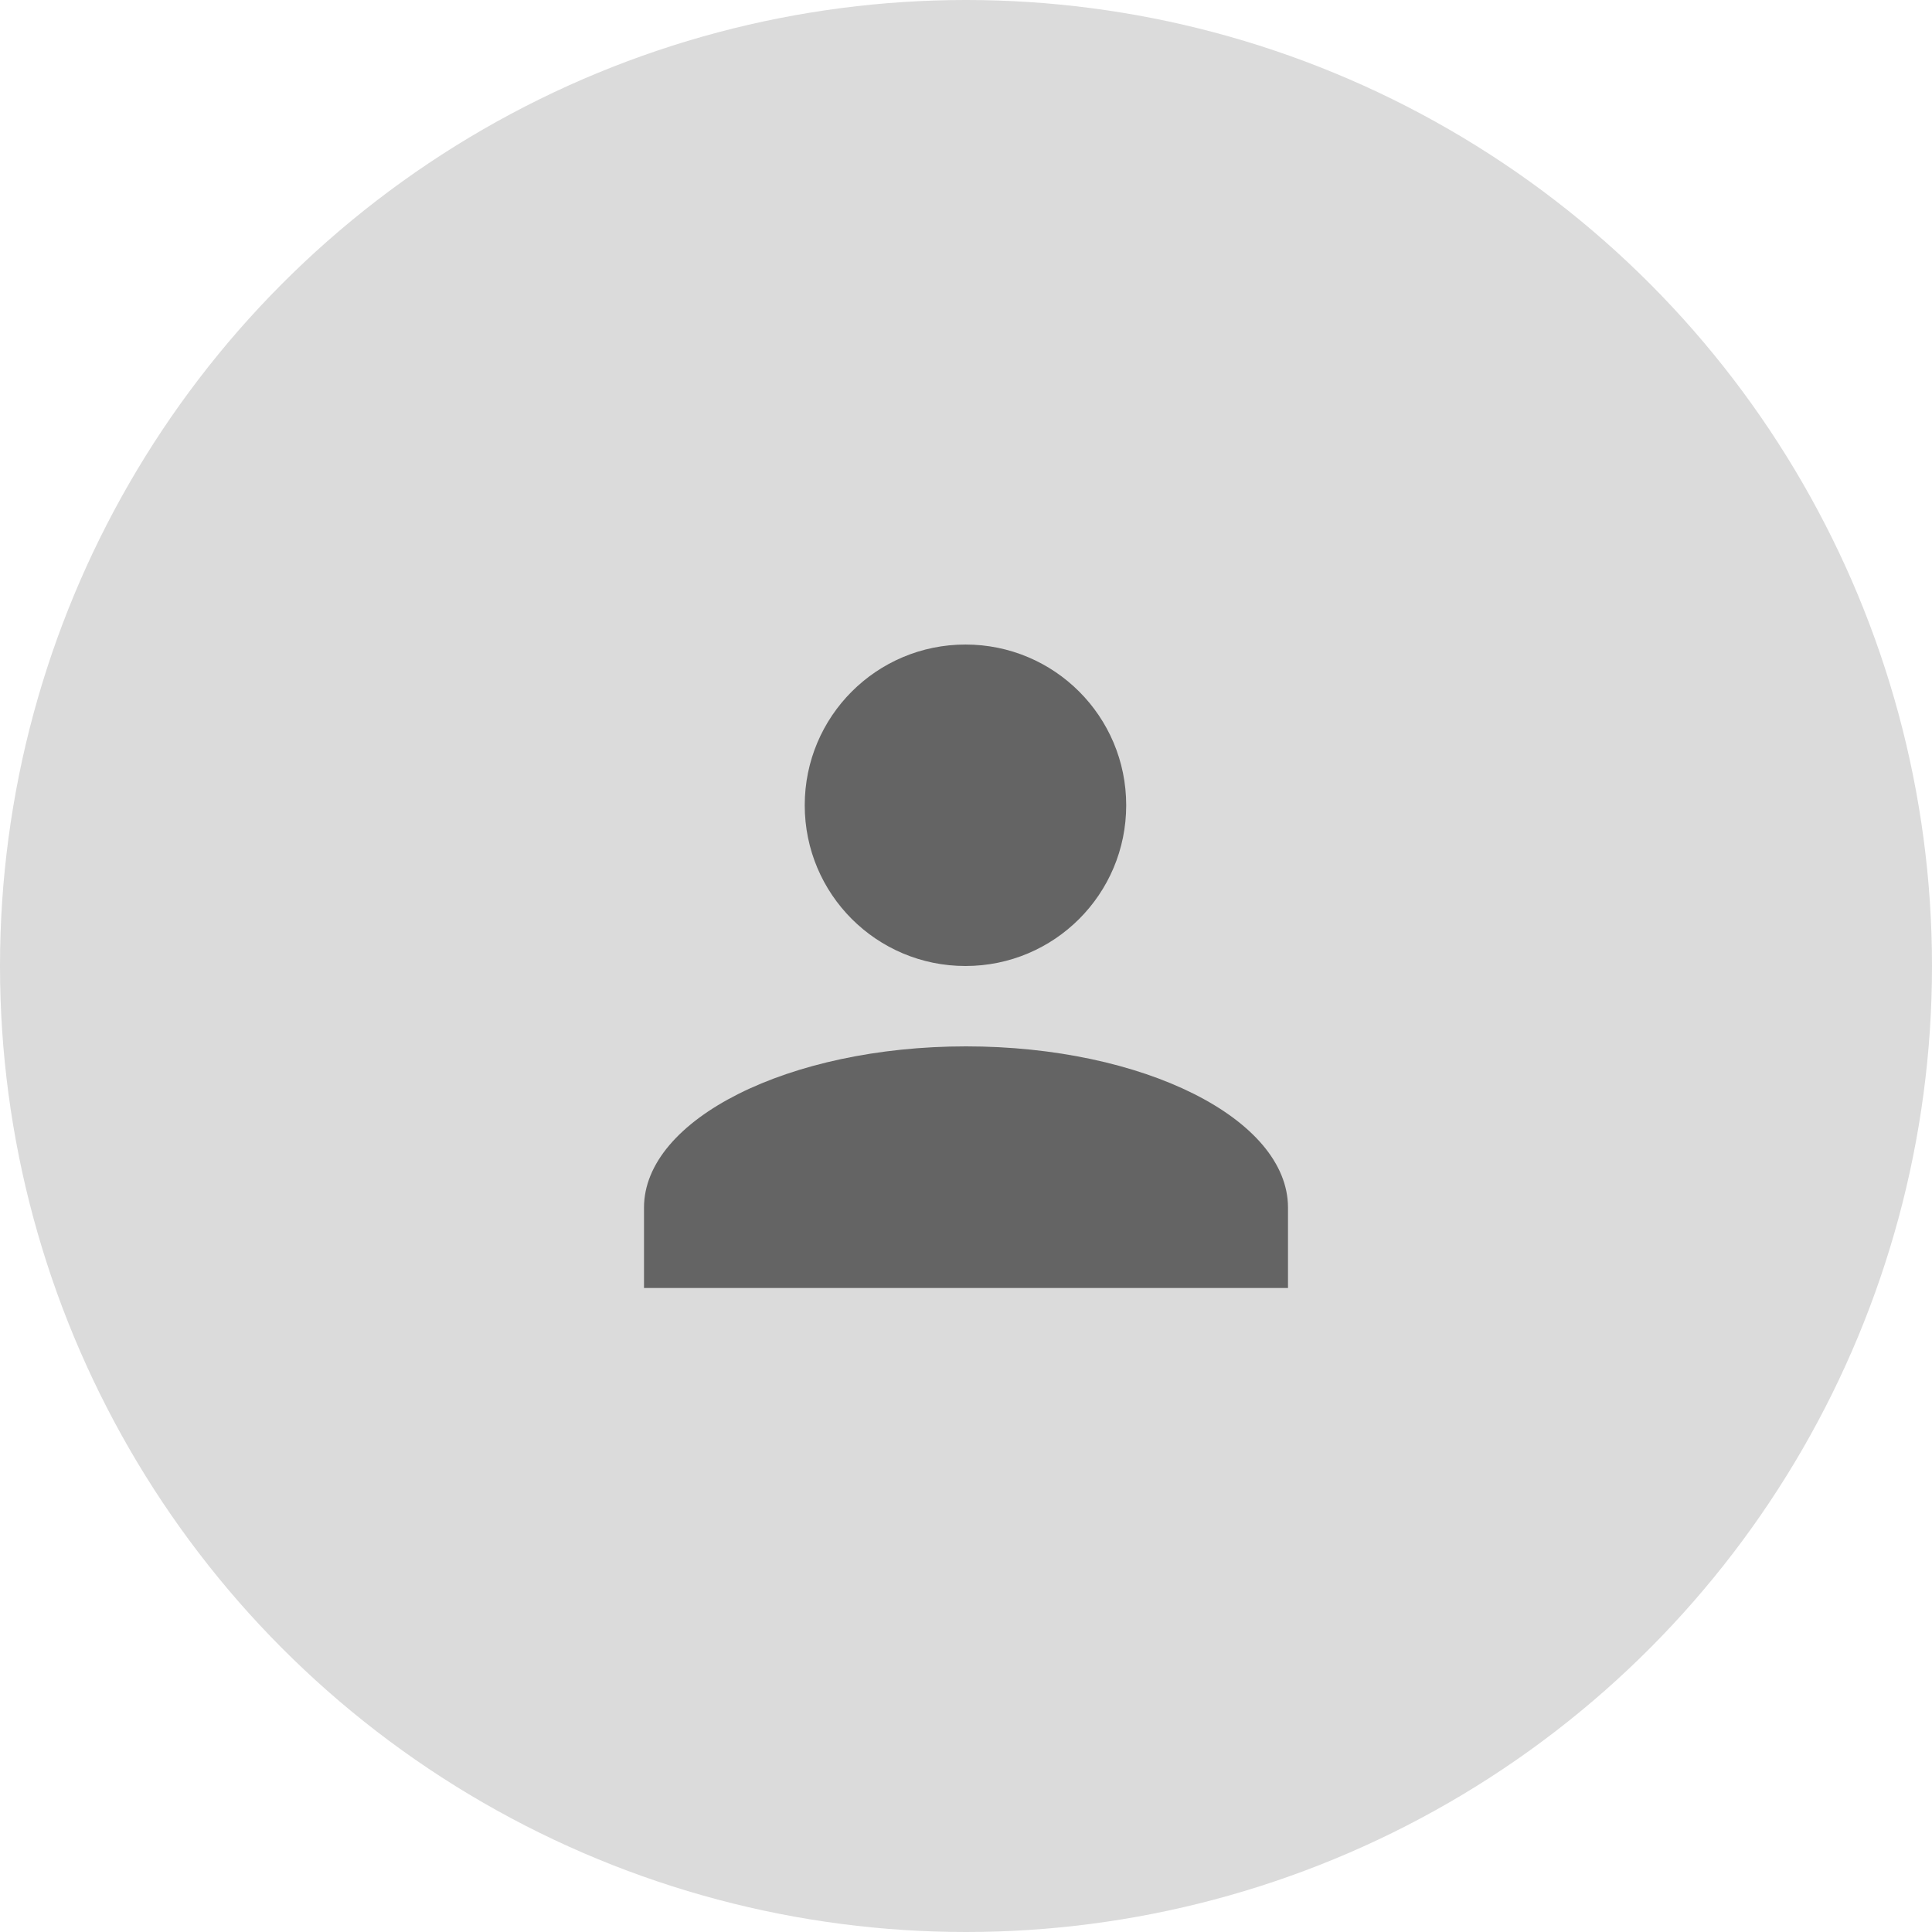
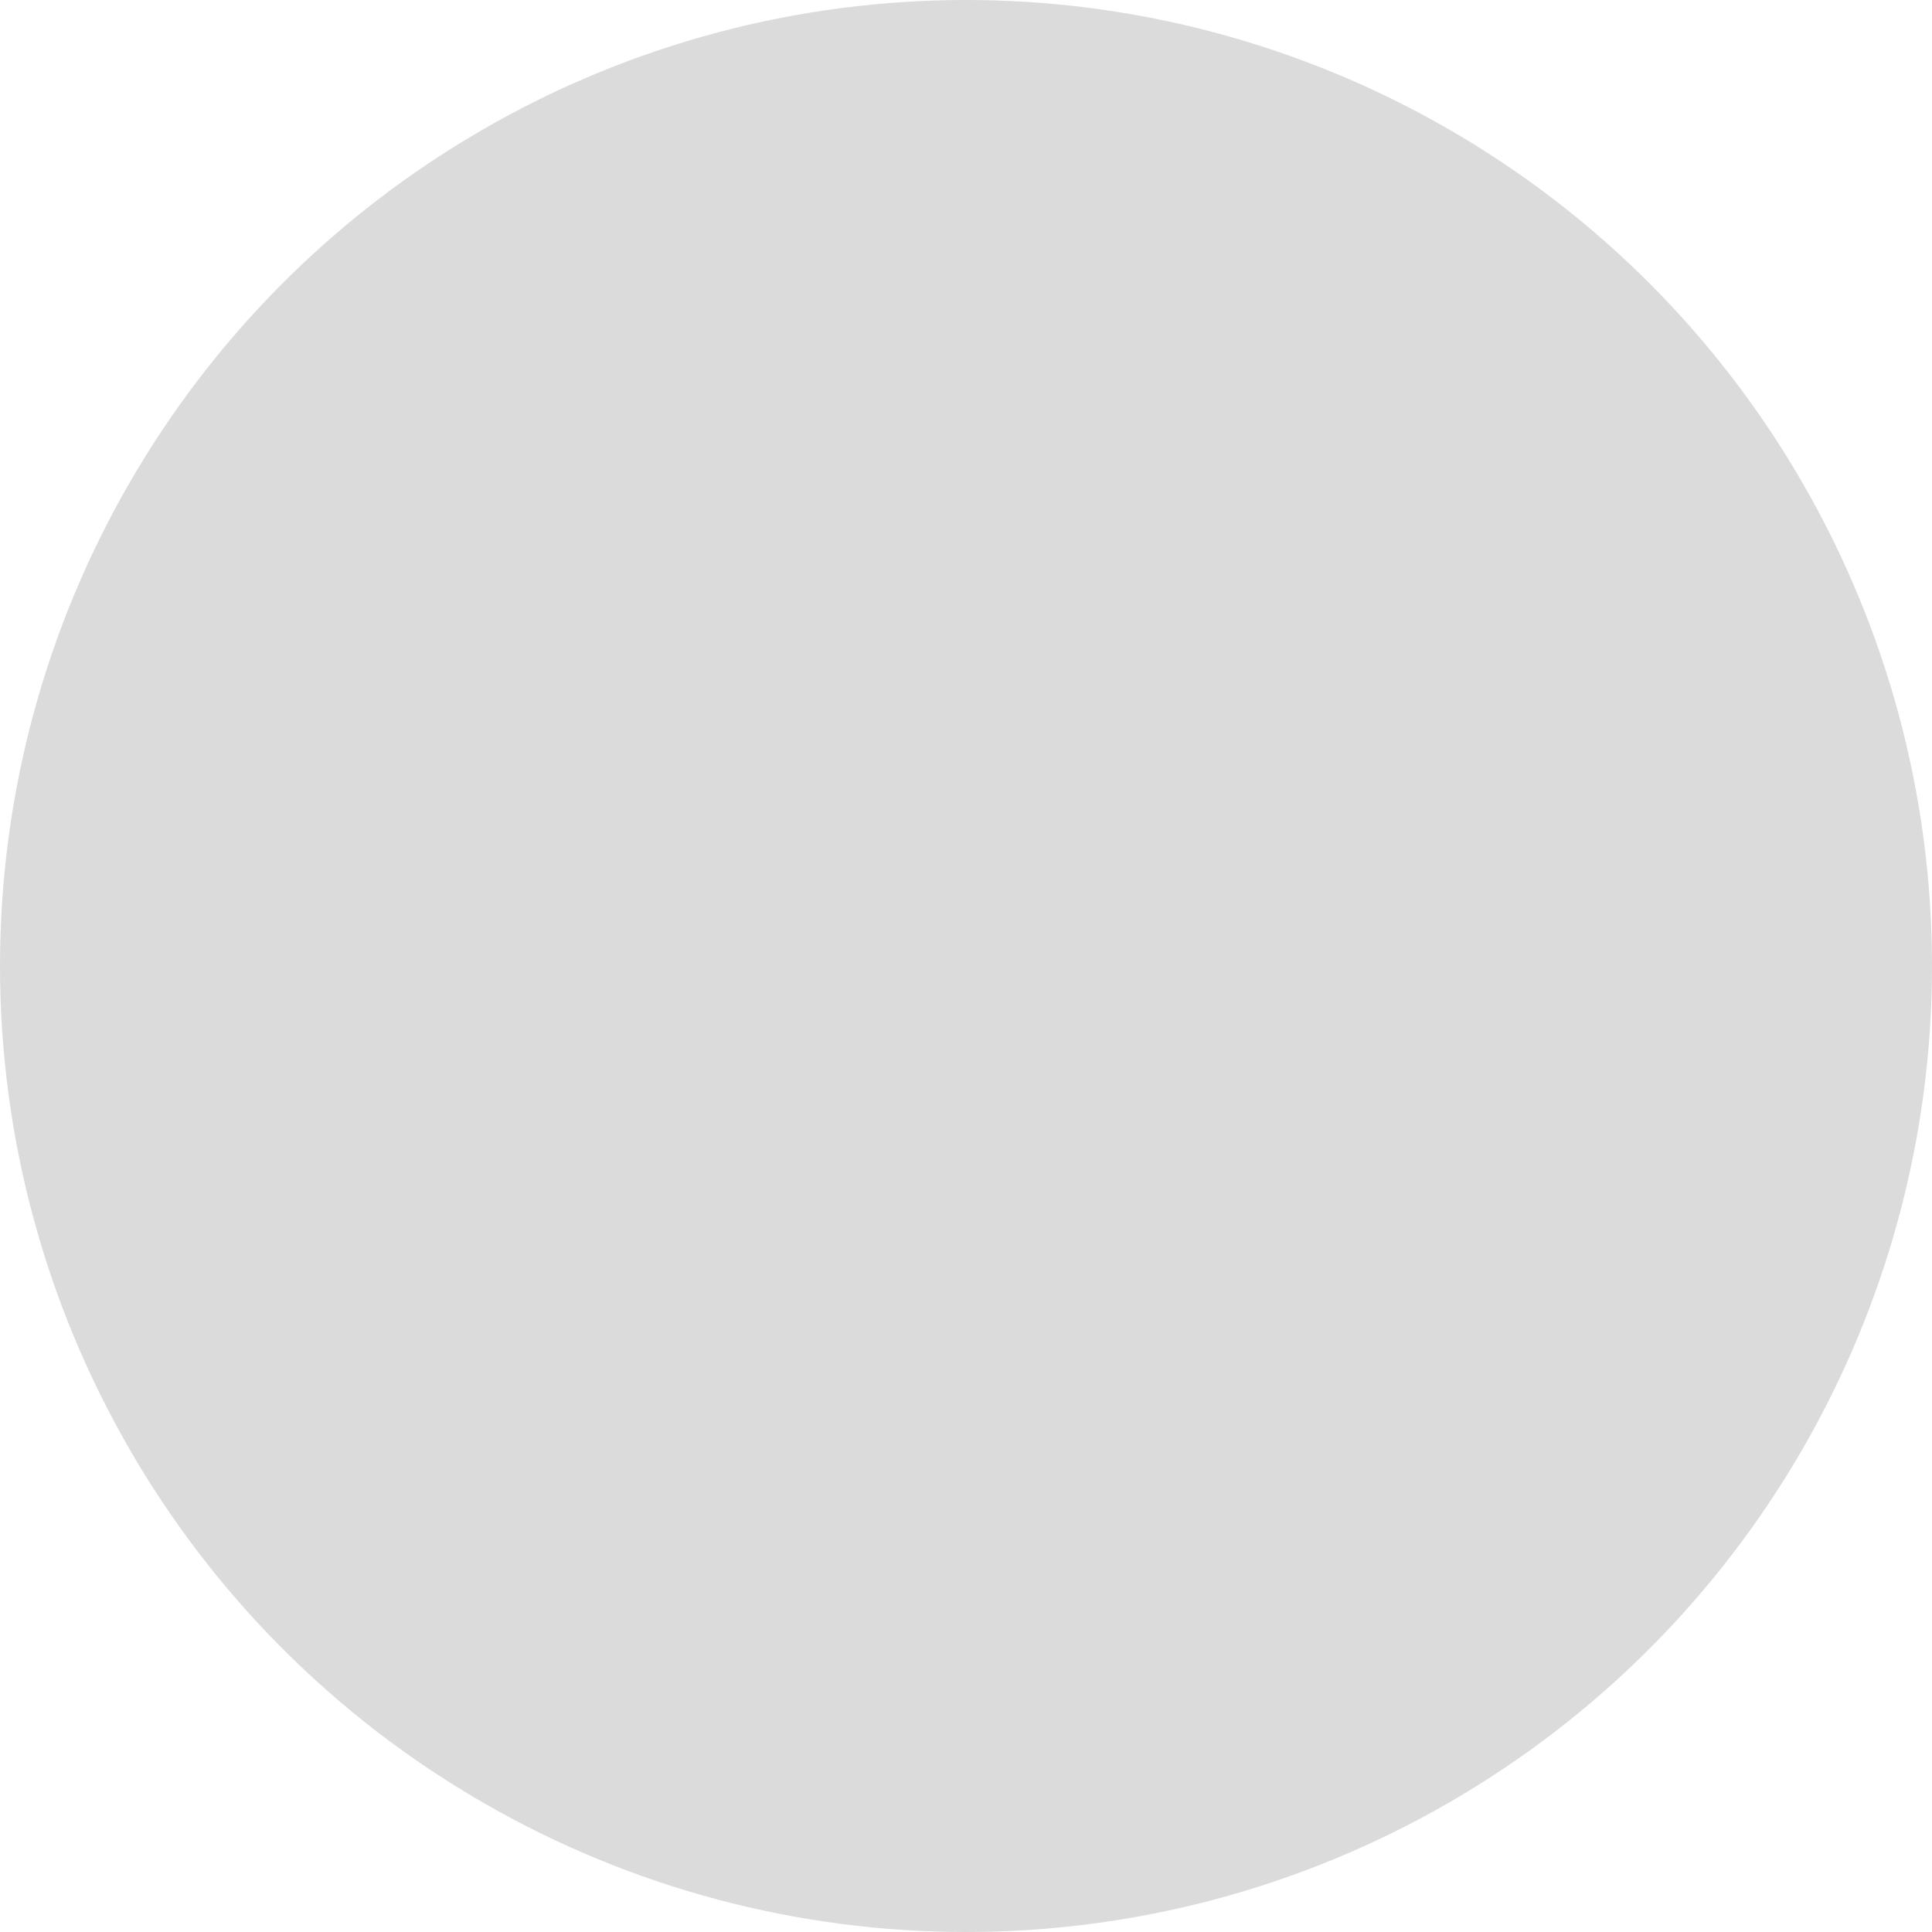
<svg xmlns="http://www.w3.org/2000/svg" version="1.1" id="avatar" x="0px" y="0px" viewBox="0 0 363 363" style="enable-background:new 0 0 363 363;" xml:space="preserve">
  <style type="text/css">
	.st0{fill:#DBDBDB;}
	.st1{fill:#646464;}
</style>
  <circle class="st0" cx="181.5" cy="181.5" r="181.5" />
-   <path class="st1" d="M121,242v-15.1c0-16.6,27.2-30.3,60.5-30.3s60.5,13.6,60.5,30.3V242H121z   M151.2,151.3c0-16.7,13.5-30.2,30.2-30.2s30.2,13.5,30.2,30.2s-13.5,30.2-30.2,30.2S151.2,168,151.2,151.3L151.2,151.3z" />
</svg>